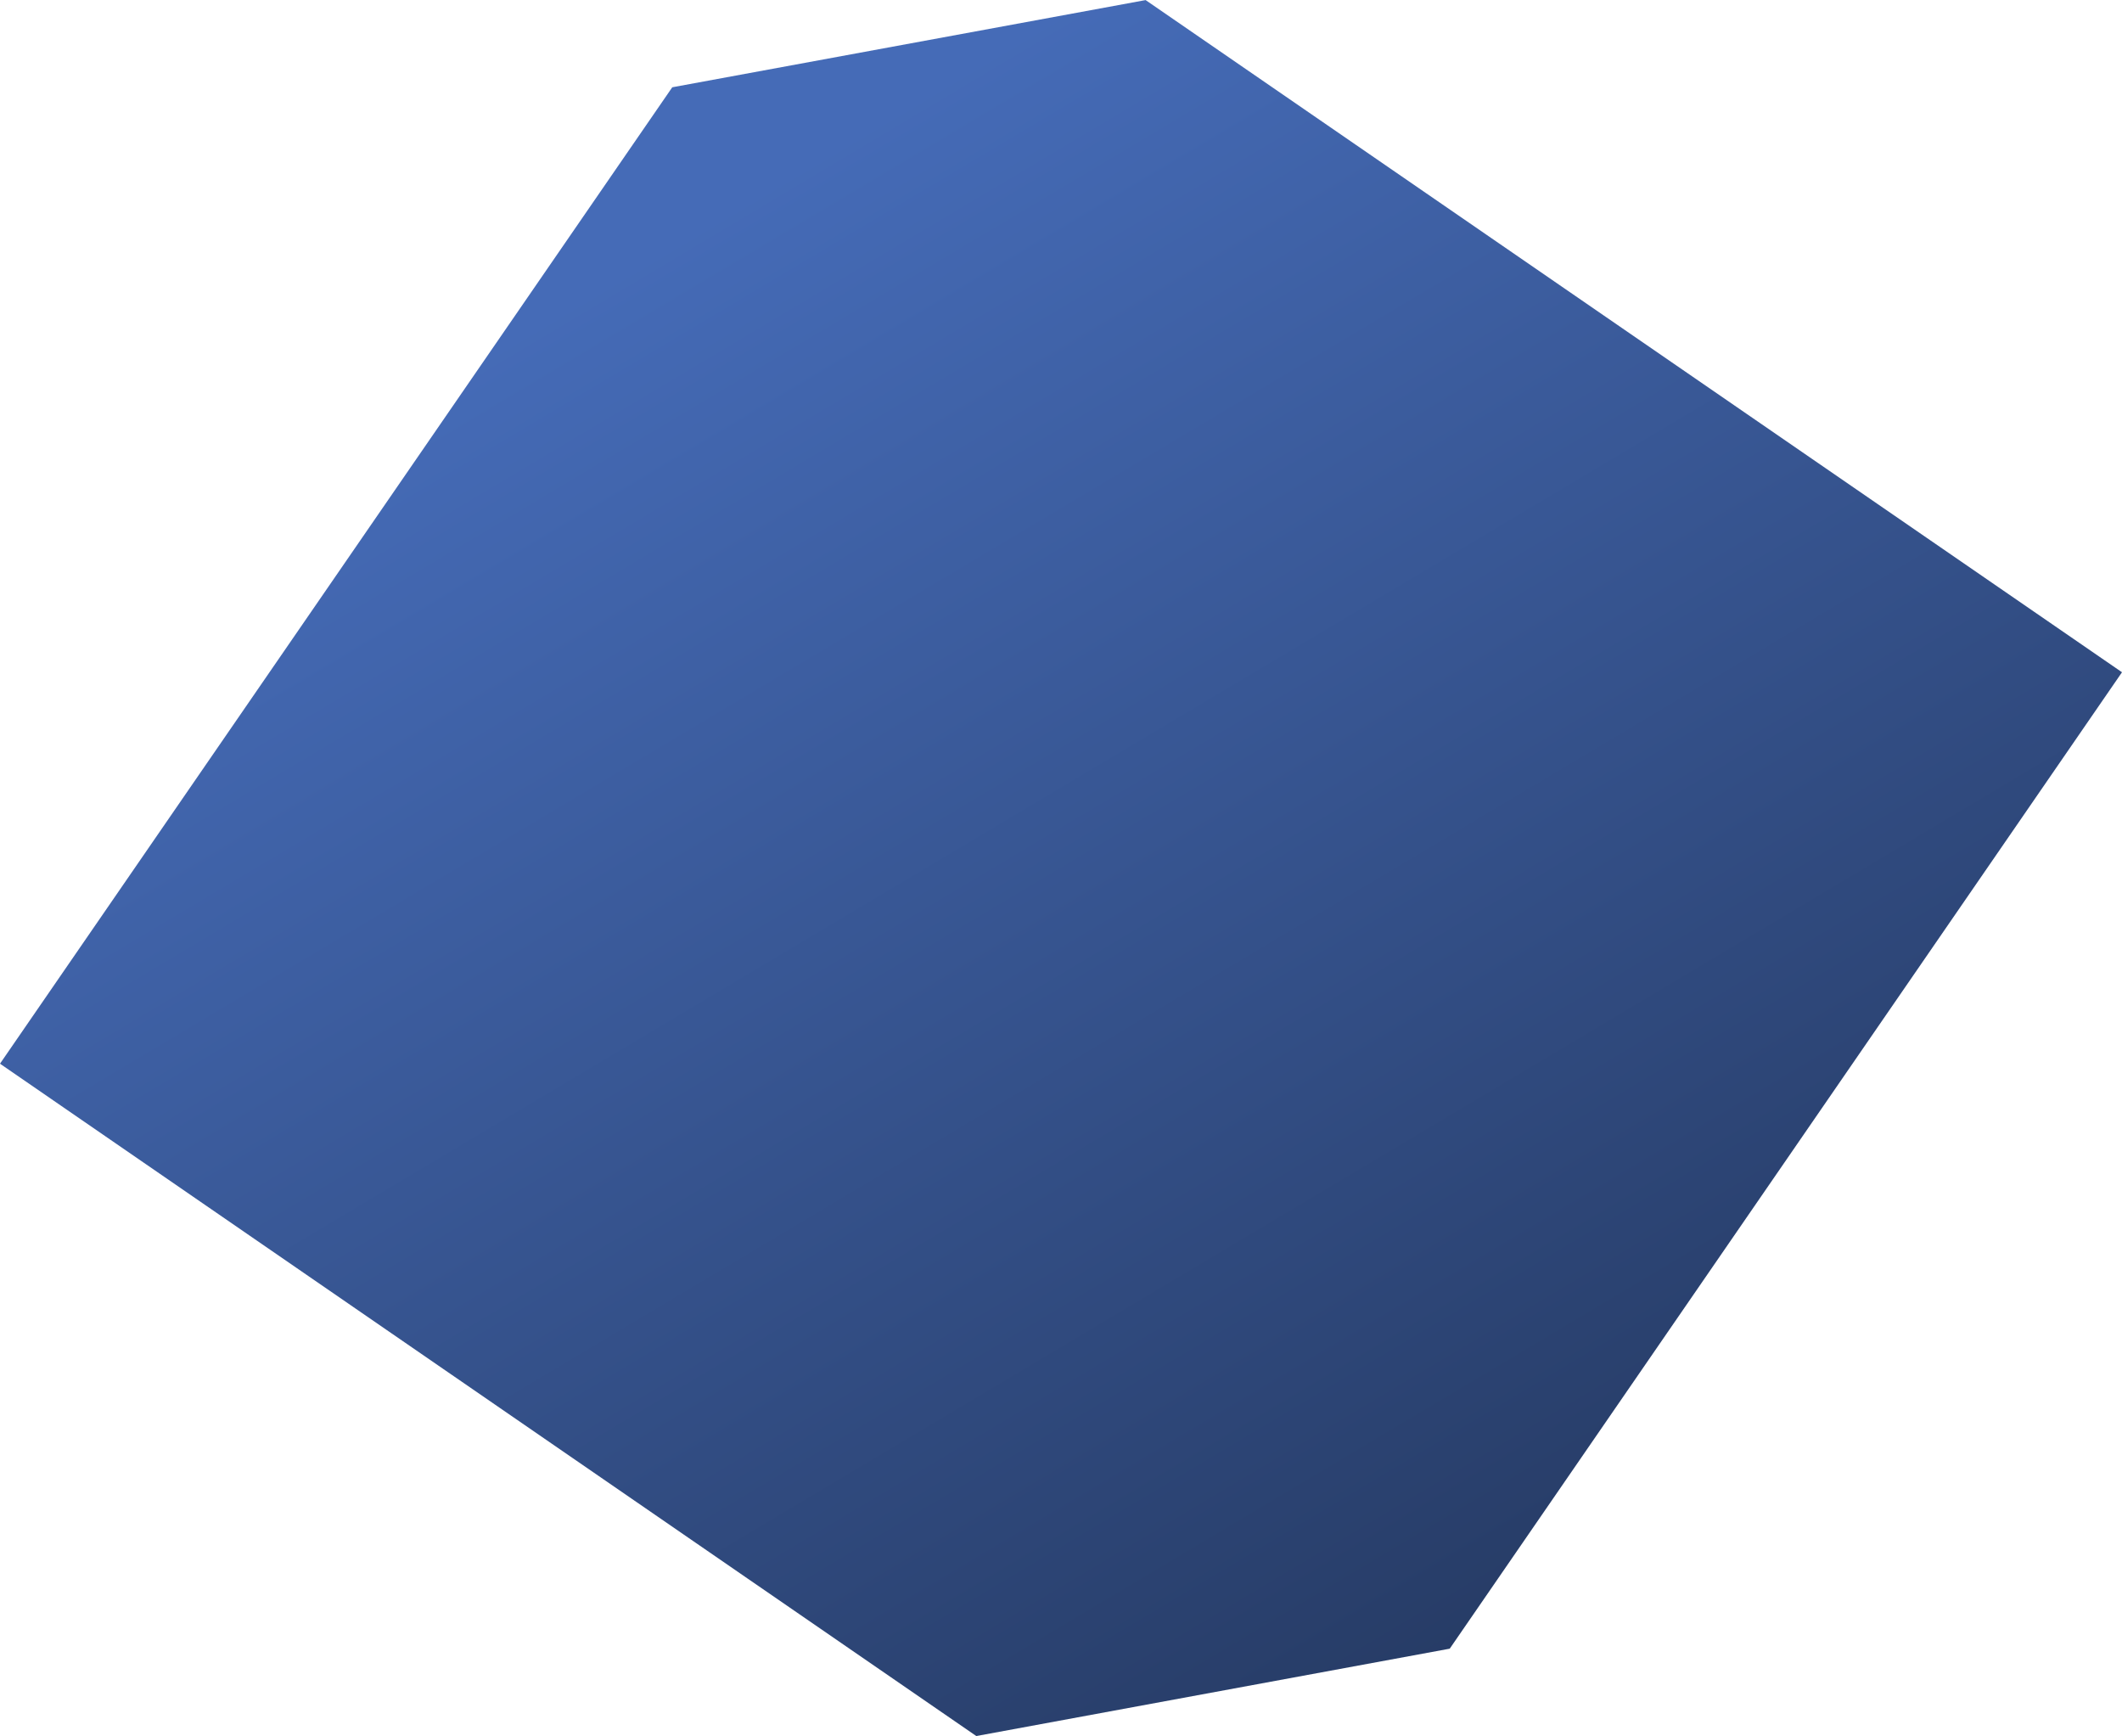
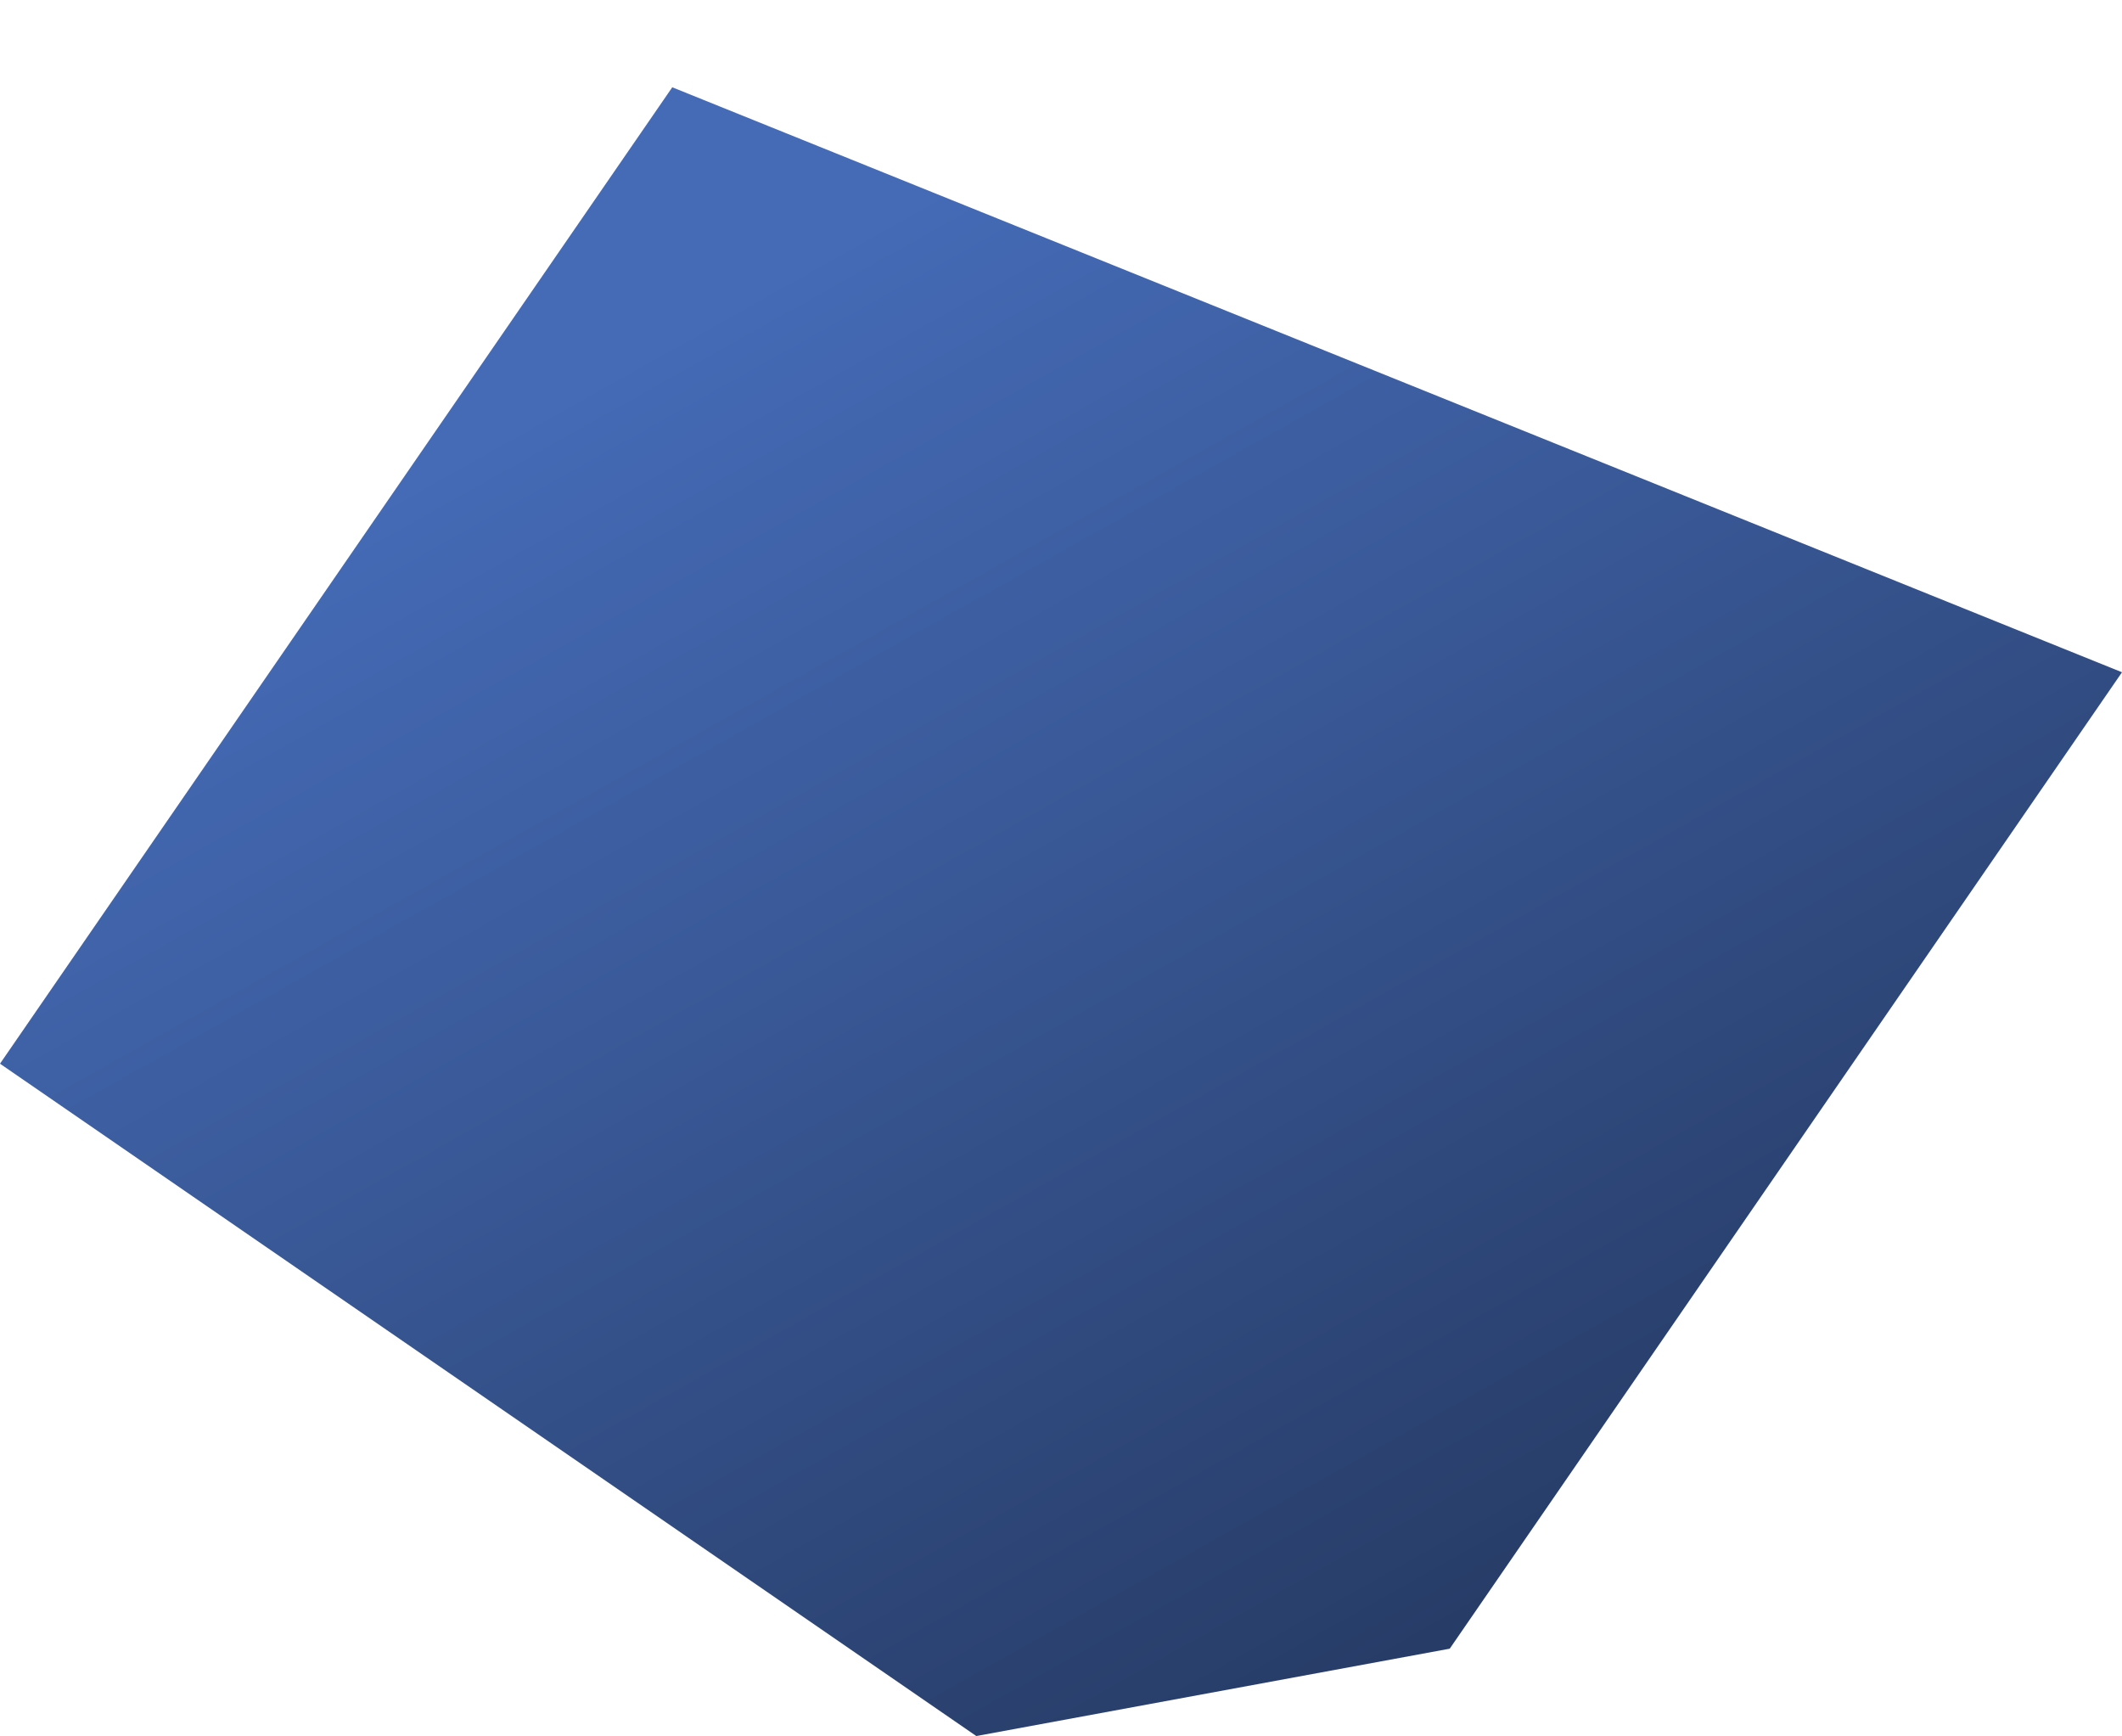
<svg xmlns="http://www.w3.org/2000/svg" width="26.382" height="21.582" viewBox="0 0 26.382 21.582">
  <defs>
    <linearGradient id="linear-gradient" x1="0.224" y1="0.208" x2="0.805" y2="1" gradientUnits="objectBoundingBox">
      <stop offset="0" stop-color="#456bb7" />
      <stop offset="1" stop-color="#23365c" />
    </linearGradient>
  </defs>
-   <path id="パス_2339" data-name="パス 2339" d="M73.949,124.284l-8.358,12.138,12.138,8.358,5.886-1.086,8.358-12.138L79.834,123.2Z" transform="translate(-65.591 -123.199)" fill="url(#linear-gradient)" />
+   <path id="パス_2339" data-name="パス 2339" d="M73.949,124.284l-8.358,12.138,12.138,8.358,5.886-1.086,8.358-12.138Z" transform="translate(-65.591 -123.199)" fill="url(#linear-gradient)" />
</svg>